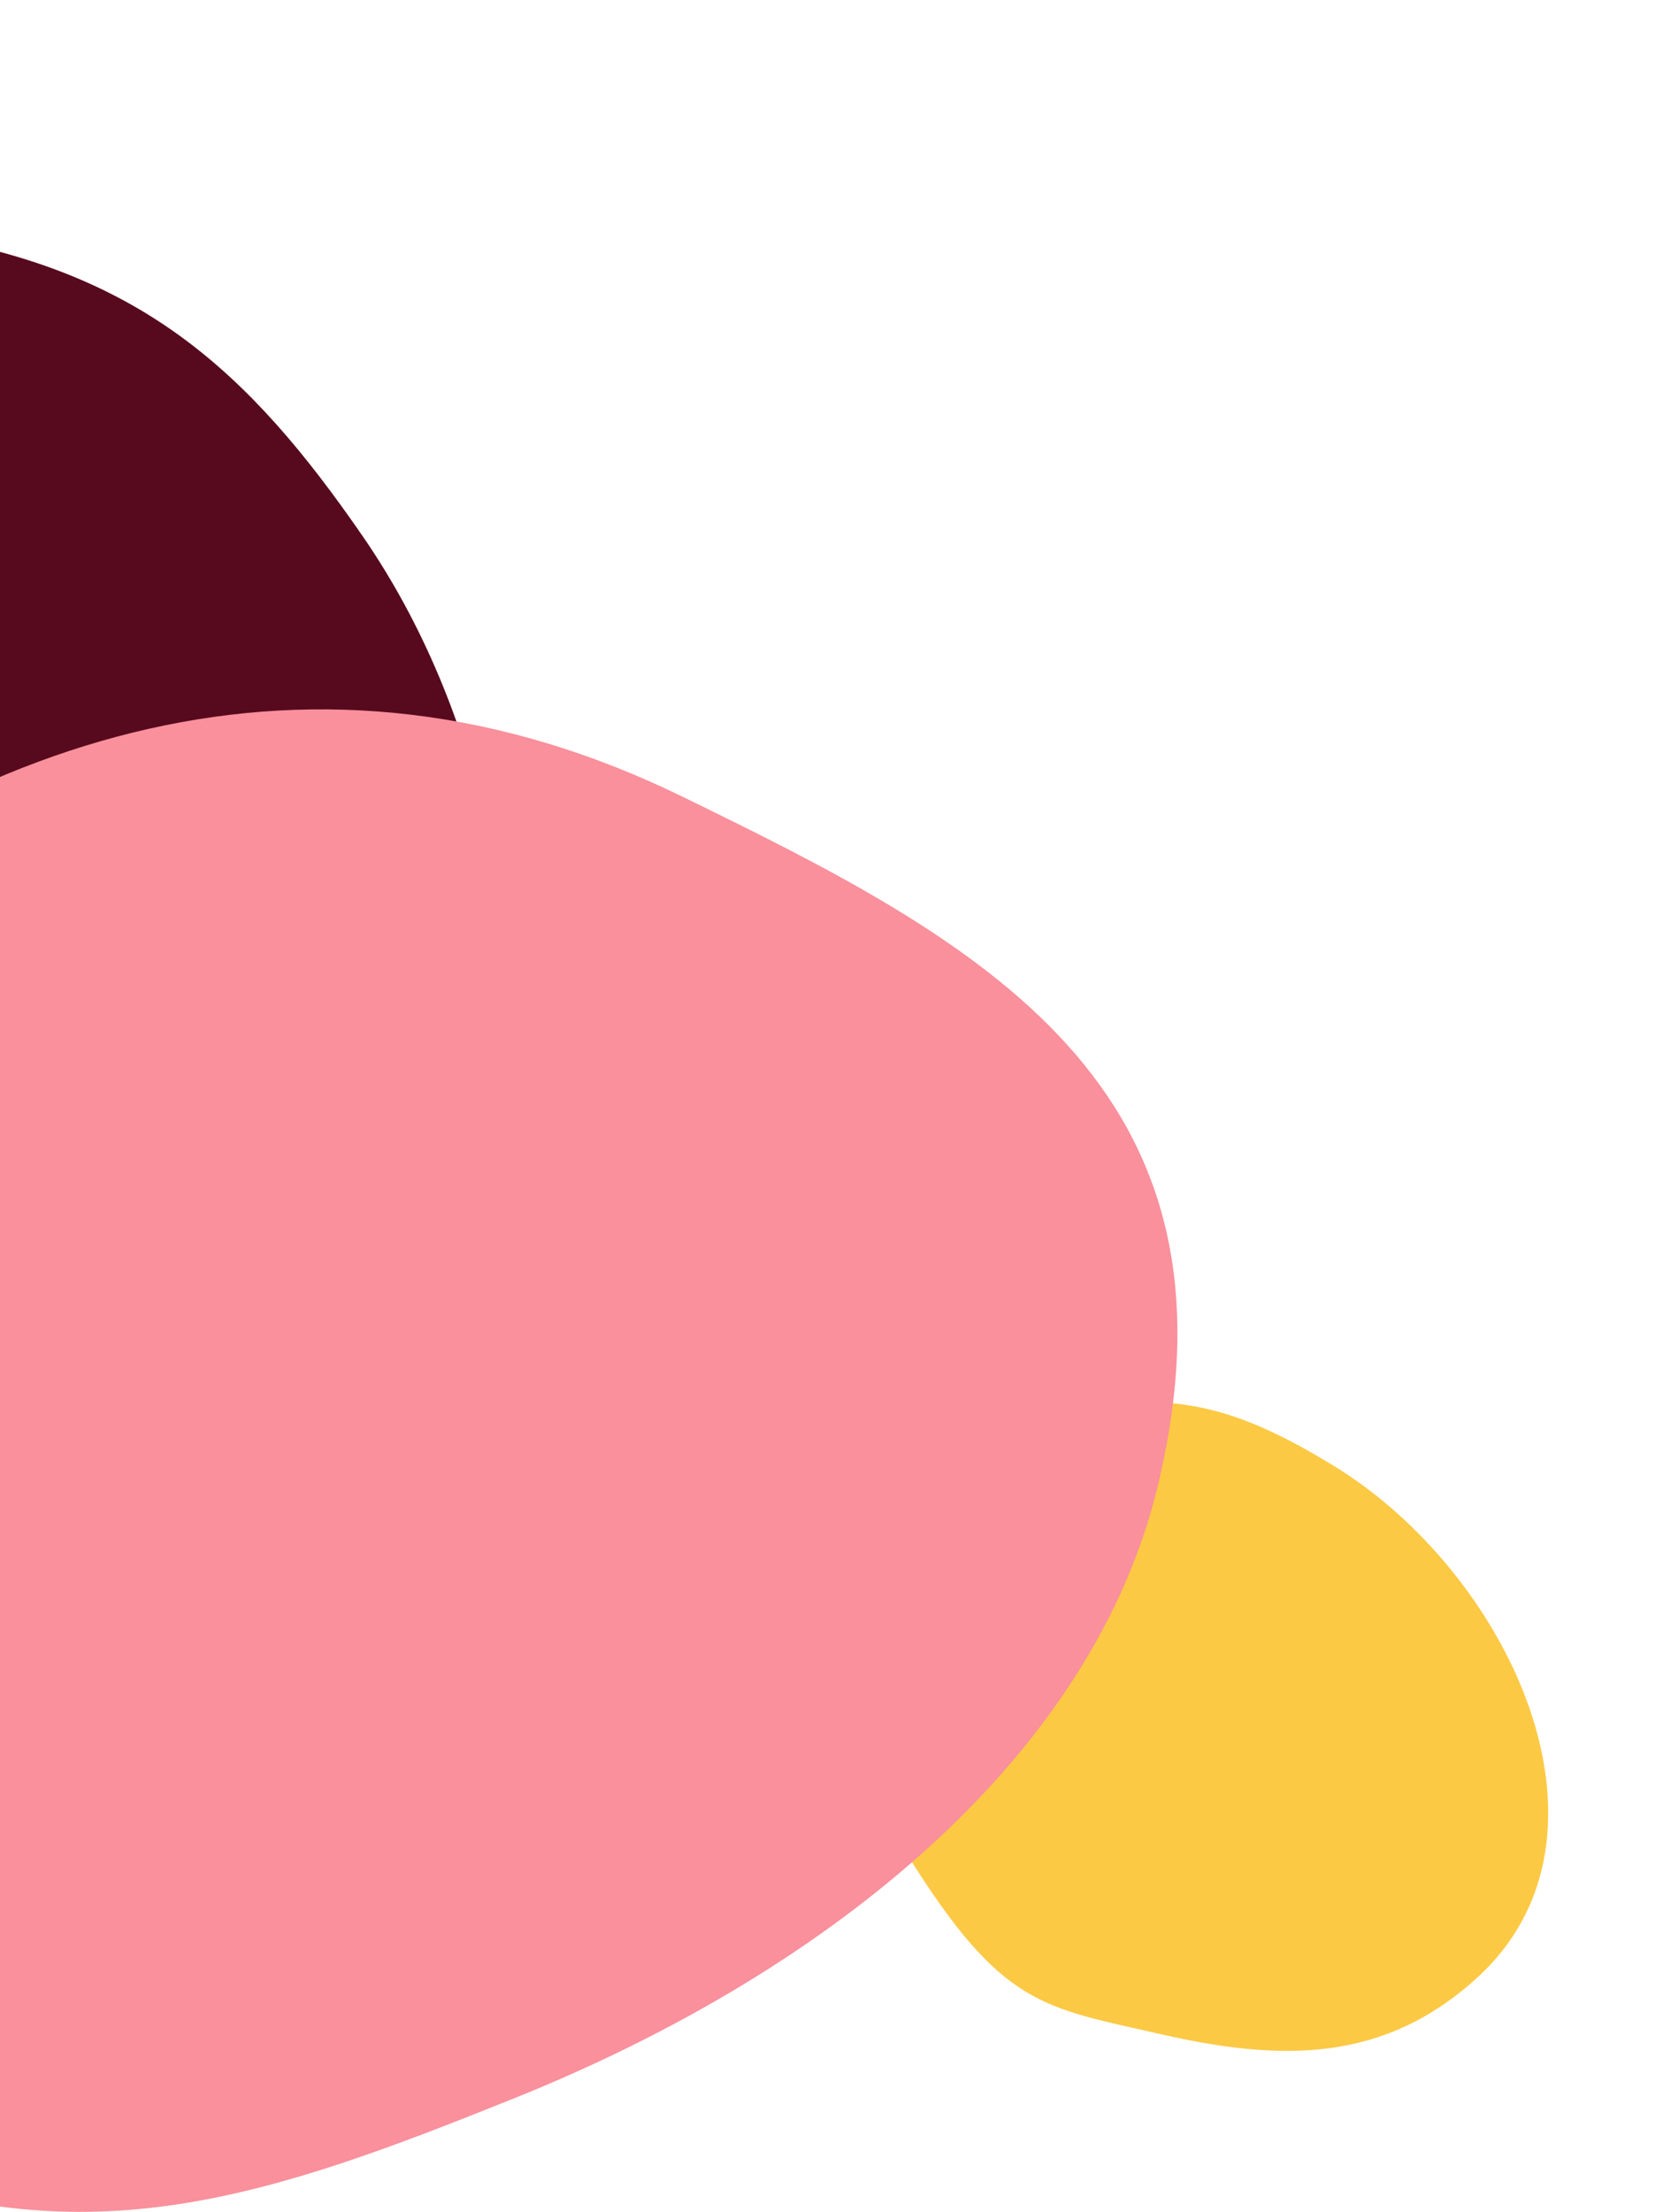
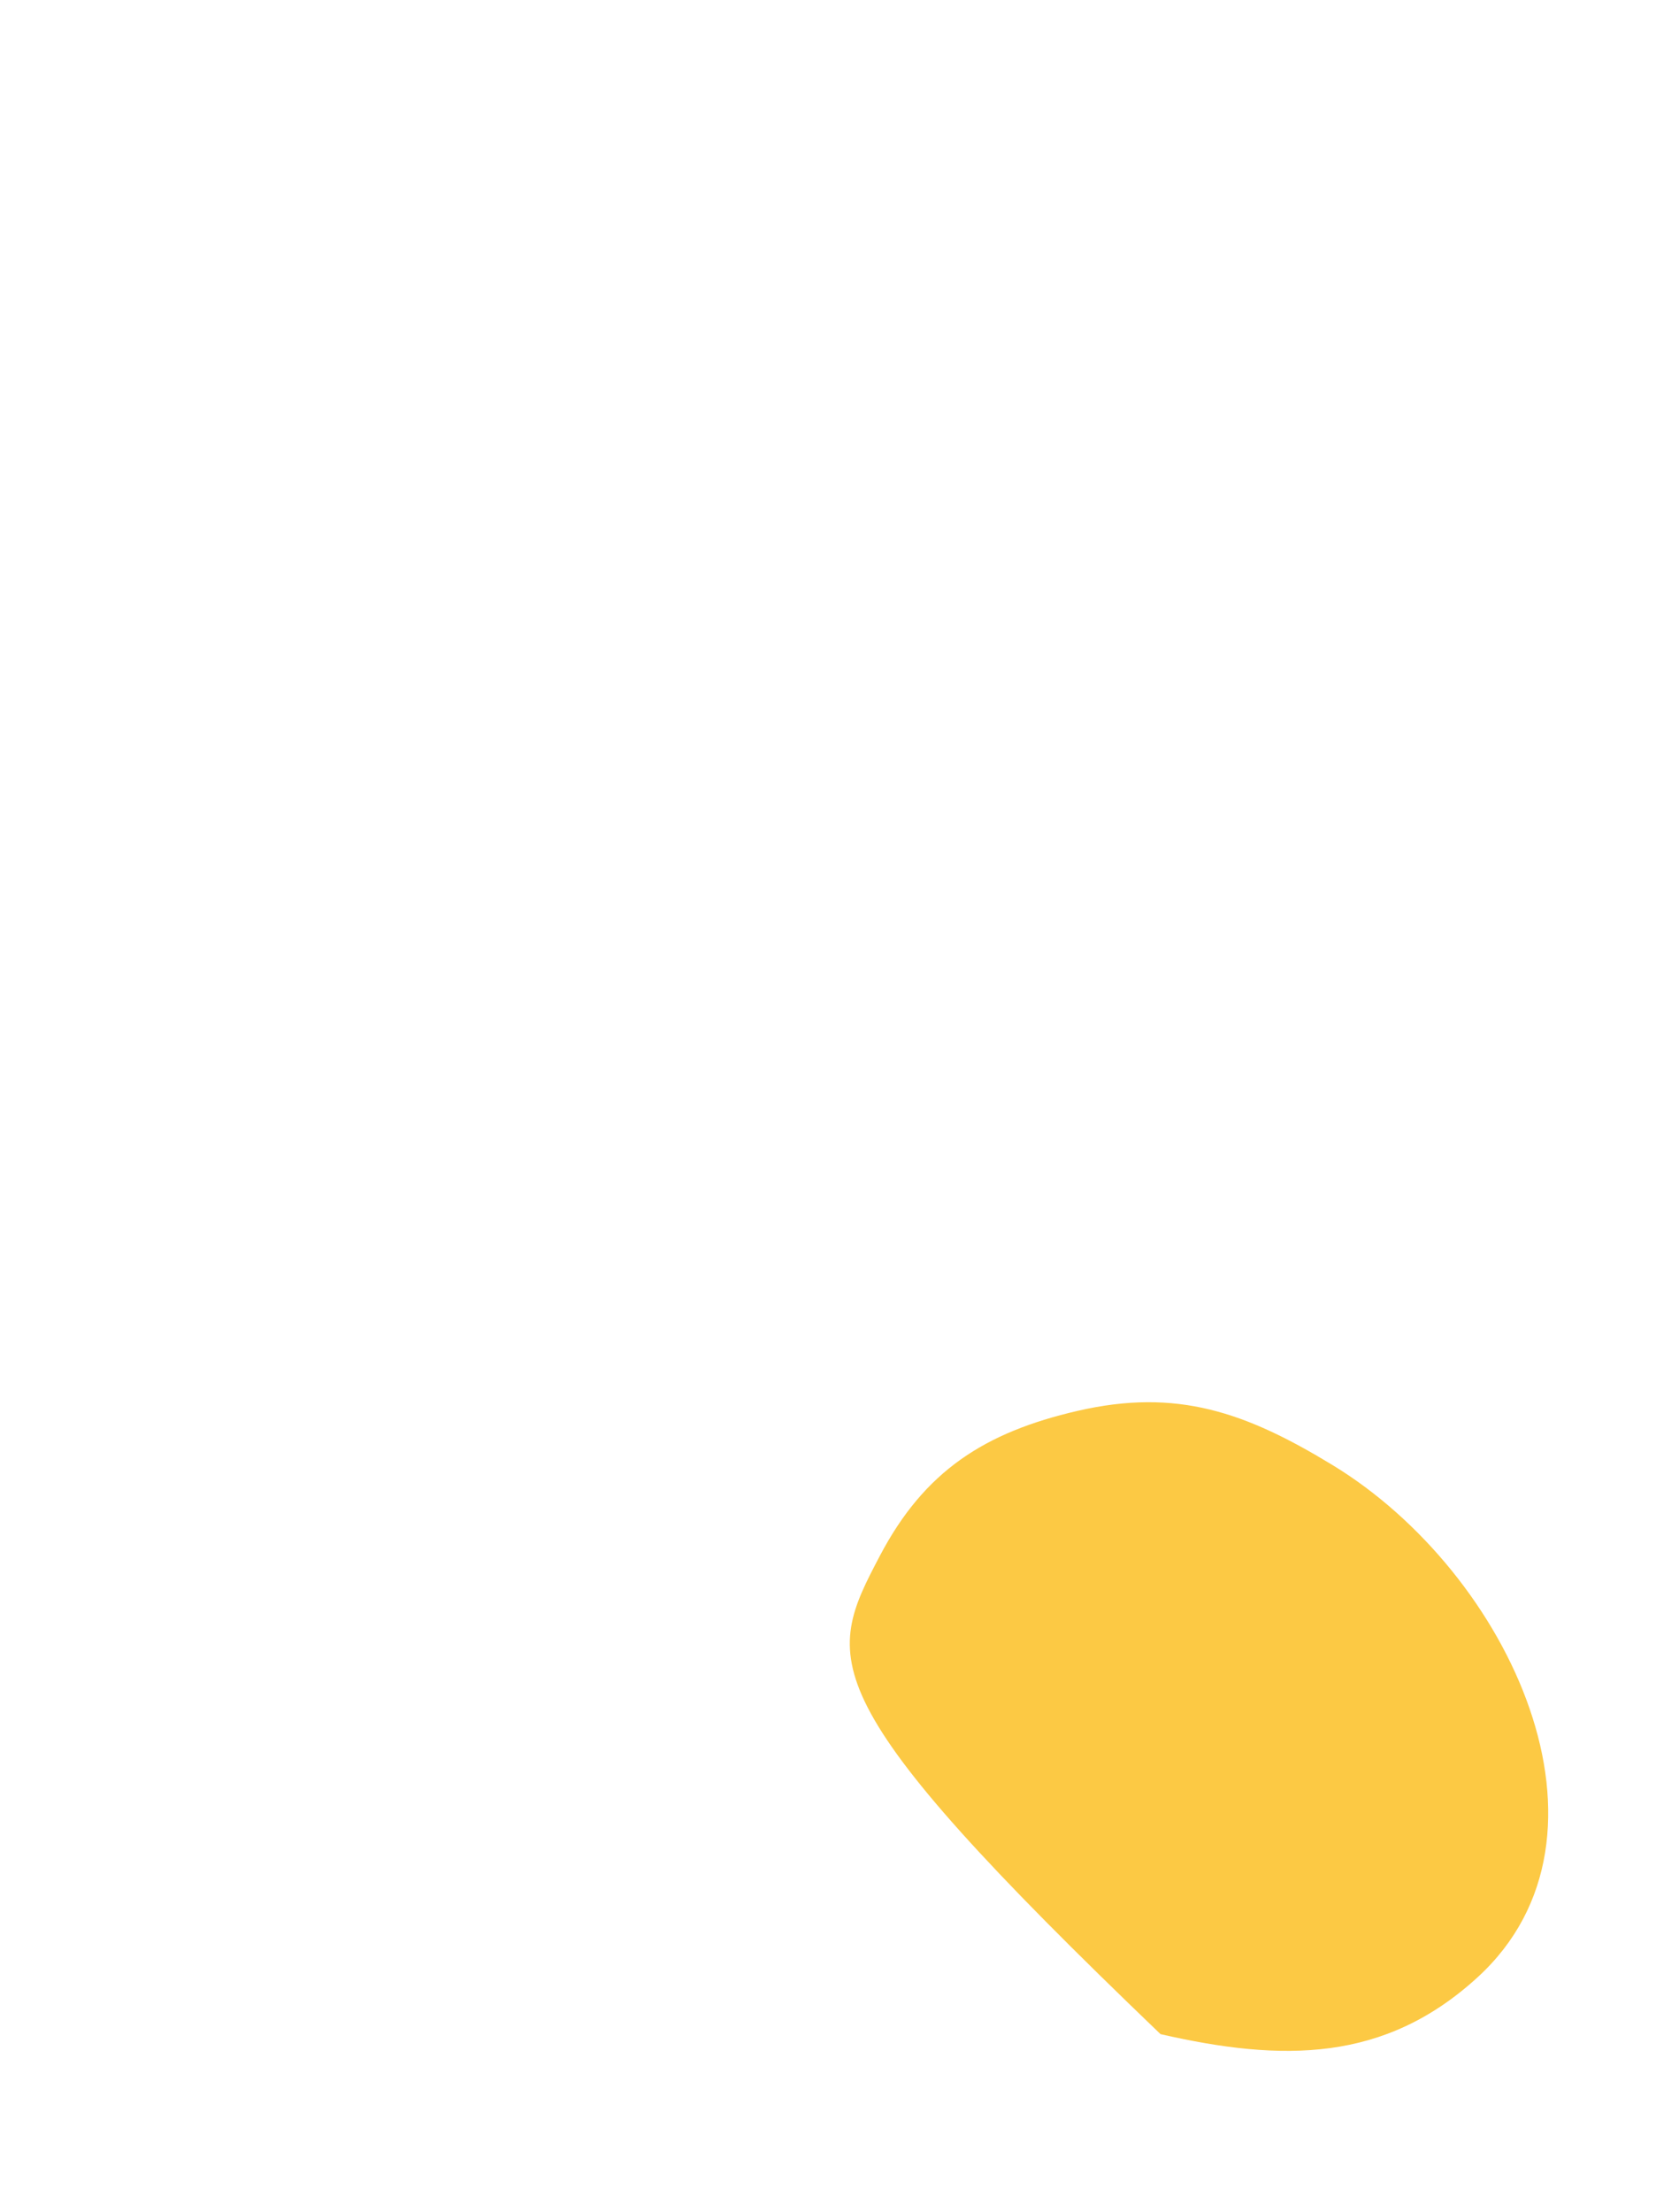
<svg xmlns="http://www.w3.org/2000/svg" width="341" height="449" viewBox="0 0 341 449" fill="none">
-   <path d="M300.102 401.378C281.239 418.643 260.537 418.607 235.698 412.923C211.695 407.43 203.539 407.362 184.351 376.628C164.245 344.424 167.555 337.001 178.713 315.8C187.747 298.636 199.943 290.762 218.867 286.398C239.051 281.744 252.993 286.683 270.599 297.382C306.713 319.329 331.462 372.677 300.102 401.378Z" fill="#FCC944" />
-   <path d="M23.06 328.447C-32.046 346.27 -72.688 329.981 -115.56 299.787C-156.991 270.608 -172.946 264.091 -178.544 191.02C-184.409 114.454 -170.149 103.031 -126.072 71.739C-90.388 46.405 -58.197 41.093 -16.451 47.678C28.075 54.703 50.313 74.953 73.732 108.95C121.771 178.689 114.67 298.818 23.06 328.447Z" fill="#570A1E" />
-   <path d="M235.09 301.854C221.96 356.014 169.783 399.69 104.331 425.988C54.806 445.887 18.133 458.67 -31.749 439.674C-93.576 416.13 -77.759 347.59 -57.555 311.961C-37.351 276.333 -102.294 232.805 -68.263 202.32C-7.144 147.567 64.467 125.627 138.346 161.596C198.329 190.8 254.931 220.016 235.09 301.854Z" fill="#F9909C" />
+   <path d="M300.102 401.378C281.239 418.643 260.537 418.607 235.698 412.923C164.245 344.424 167.555 337.001 178.713 315.8C187.747 298.636 199.943 290.762 218.867 286.398C239.051 281.744 252.993 286.683 270.599 297.382C306.713 319.329 331.462 372.677 300.102 401.378Z" fill="#FCC944" />
</svg>